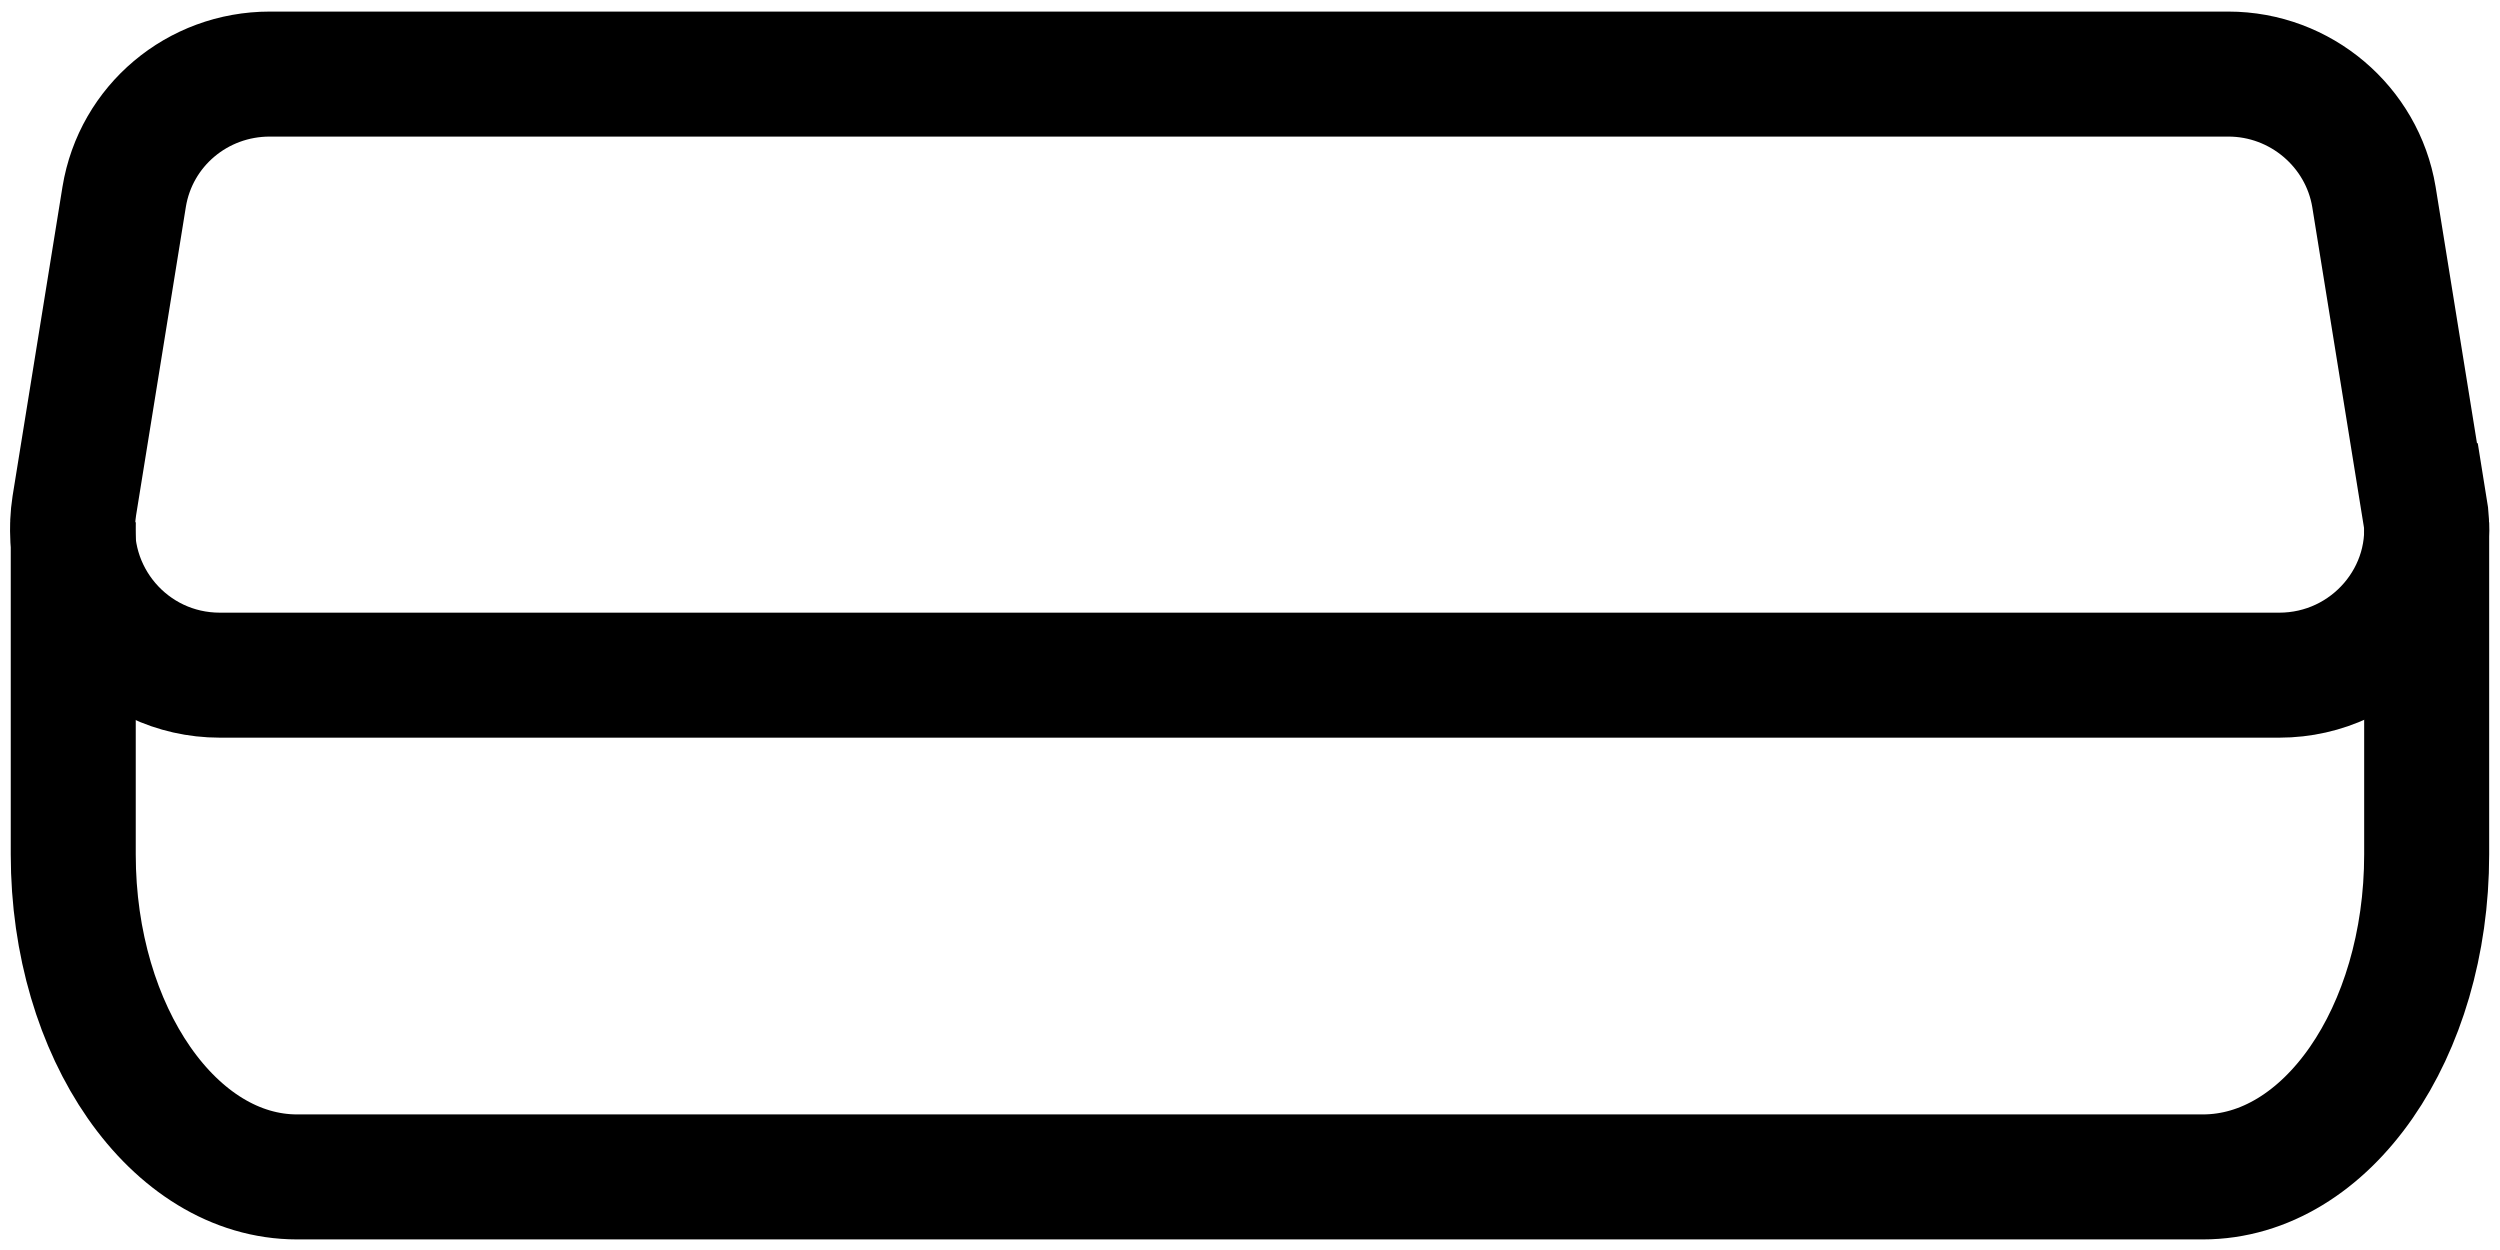
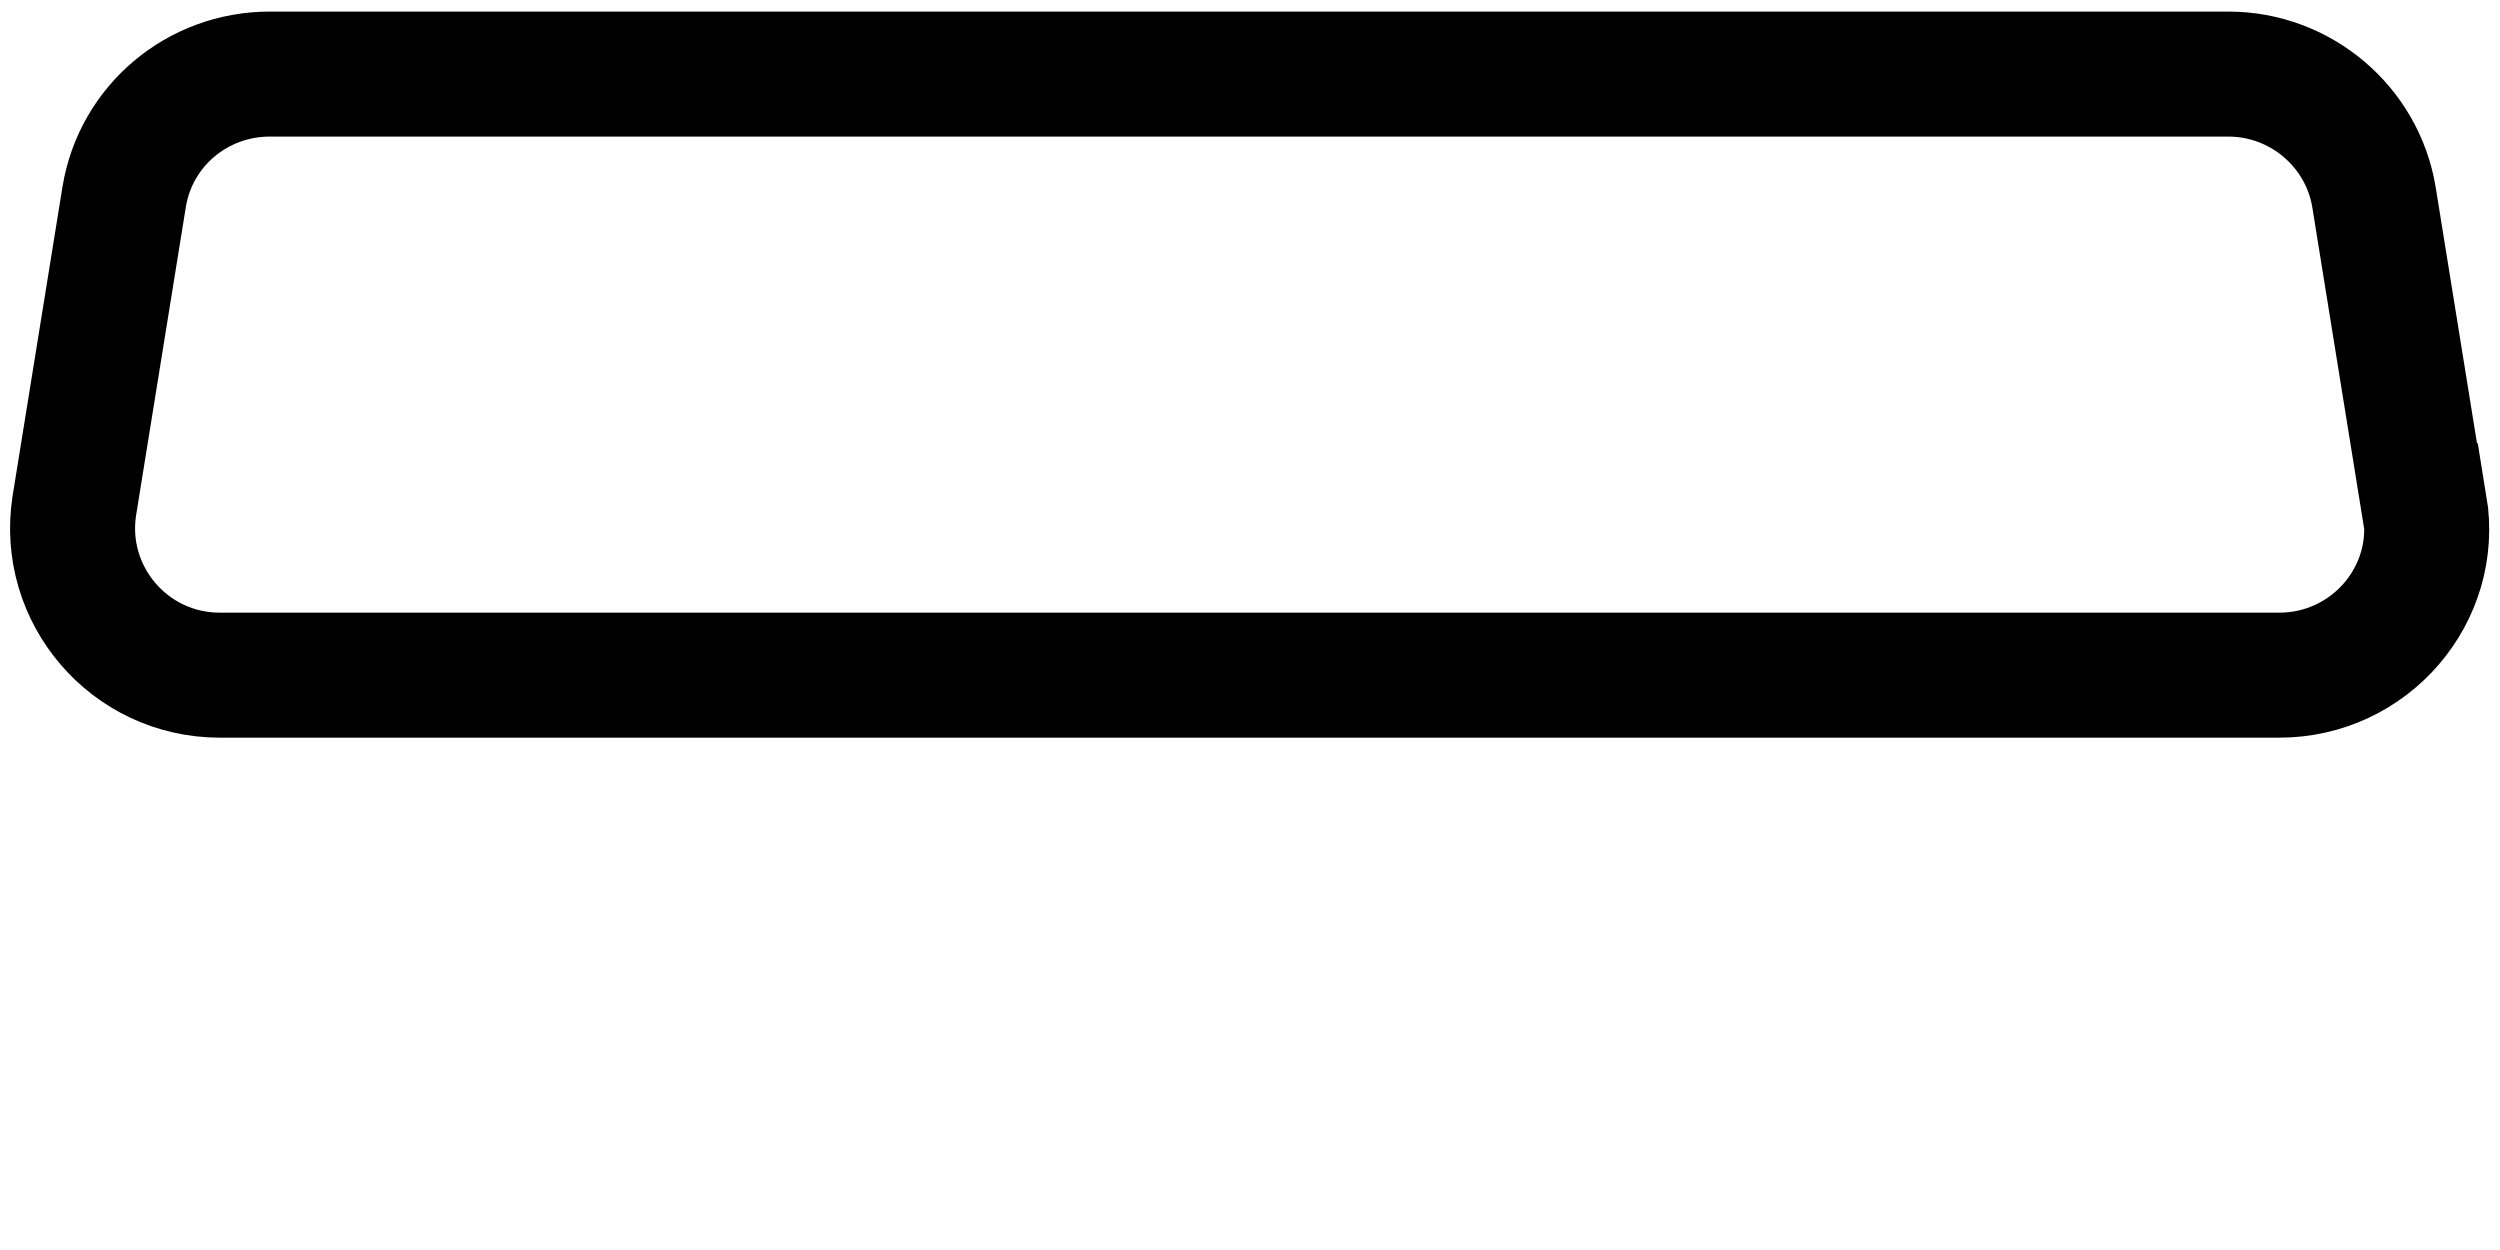
<svg xmlns="http://www.w3.org/2000/svg" fill="none" viewBox="0 0 30 15" height="15" width="30">
  <g clip-path="url(#clip0_4028_7882)">
    <path stroke-miterlimit="10" stroke-width="1.5" stroke="black" d="M29.097 6.068C29.273 7.132 28.44 8.102 27.35 8.102H2.639C1.548 8.102 0.727 7.132 0.892 6.068L1.49 2.362C1.63 1.508 2.369 0.889 3.237 0.889H26.74C27.608 0.889 28.347 1.52 28.487 2.362L29.085 6.068H29.097Z" />
-     <path stroke-miterlimit="10" stroke-width="1.5" stroke="black" d="M29.12 6.267V10.253C29.12 12.393 27.924 14.123 26.434 14.123H3.565C2.087 14.123 0.879 12.393 0.879 10.253V6.267" />
  </g>
  <defs>
    <clipPath id="clip0_4028_7882">
      <rect fill="white" height="15" width="30" />
    </clipPath>
  </defs>
</svg>